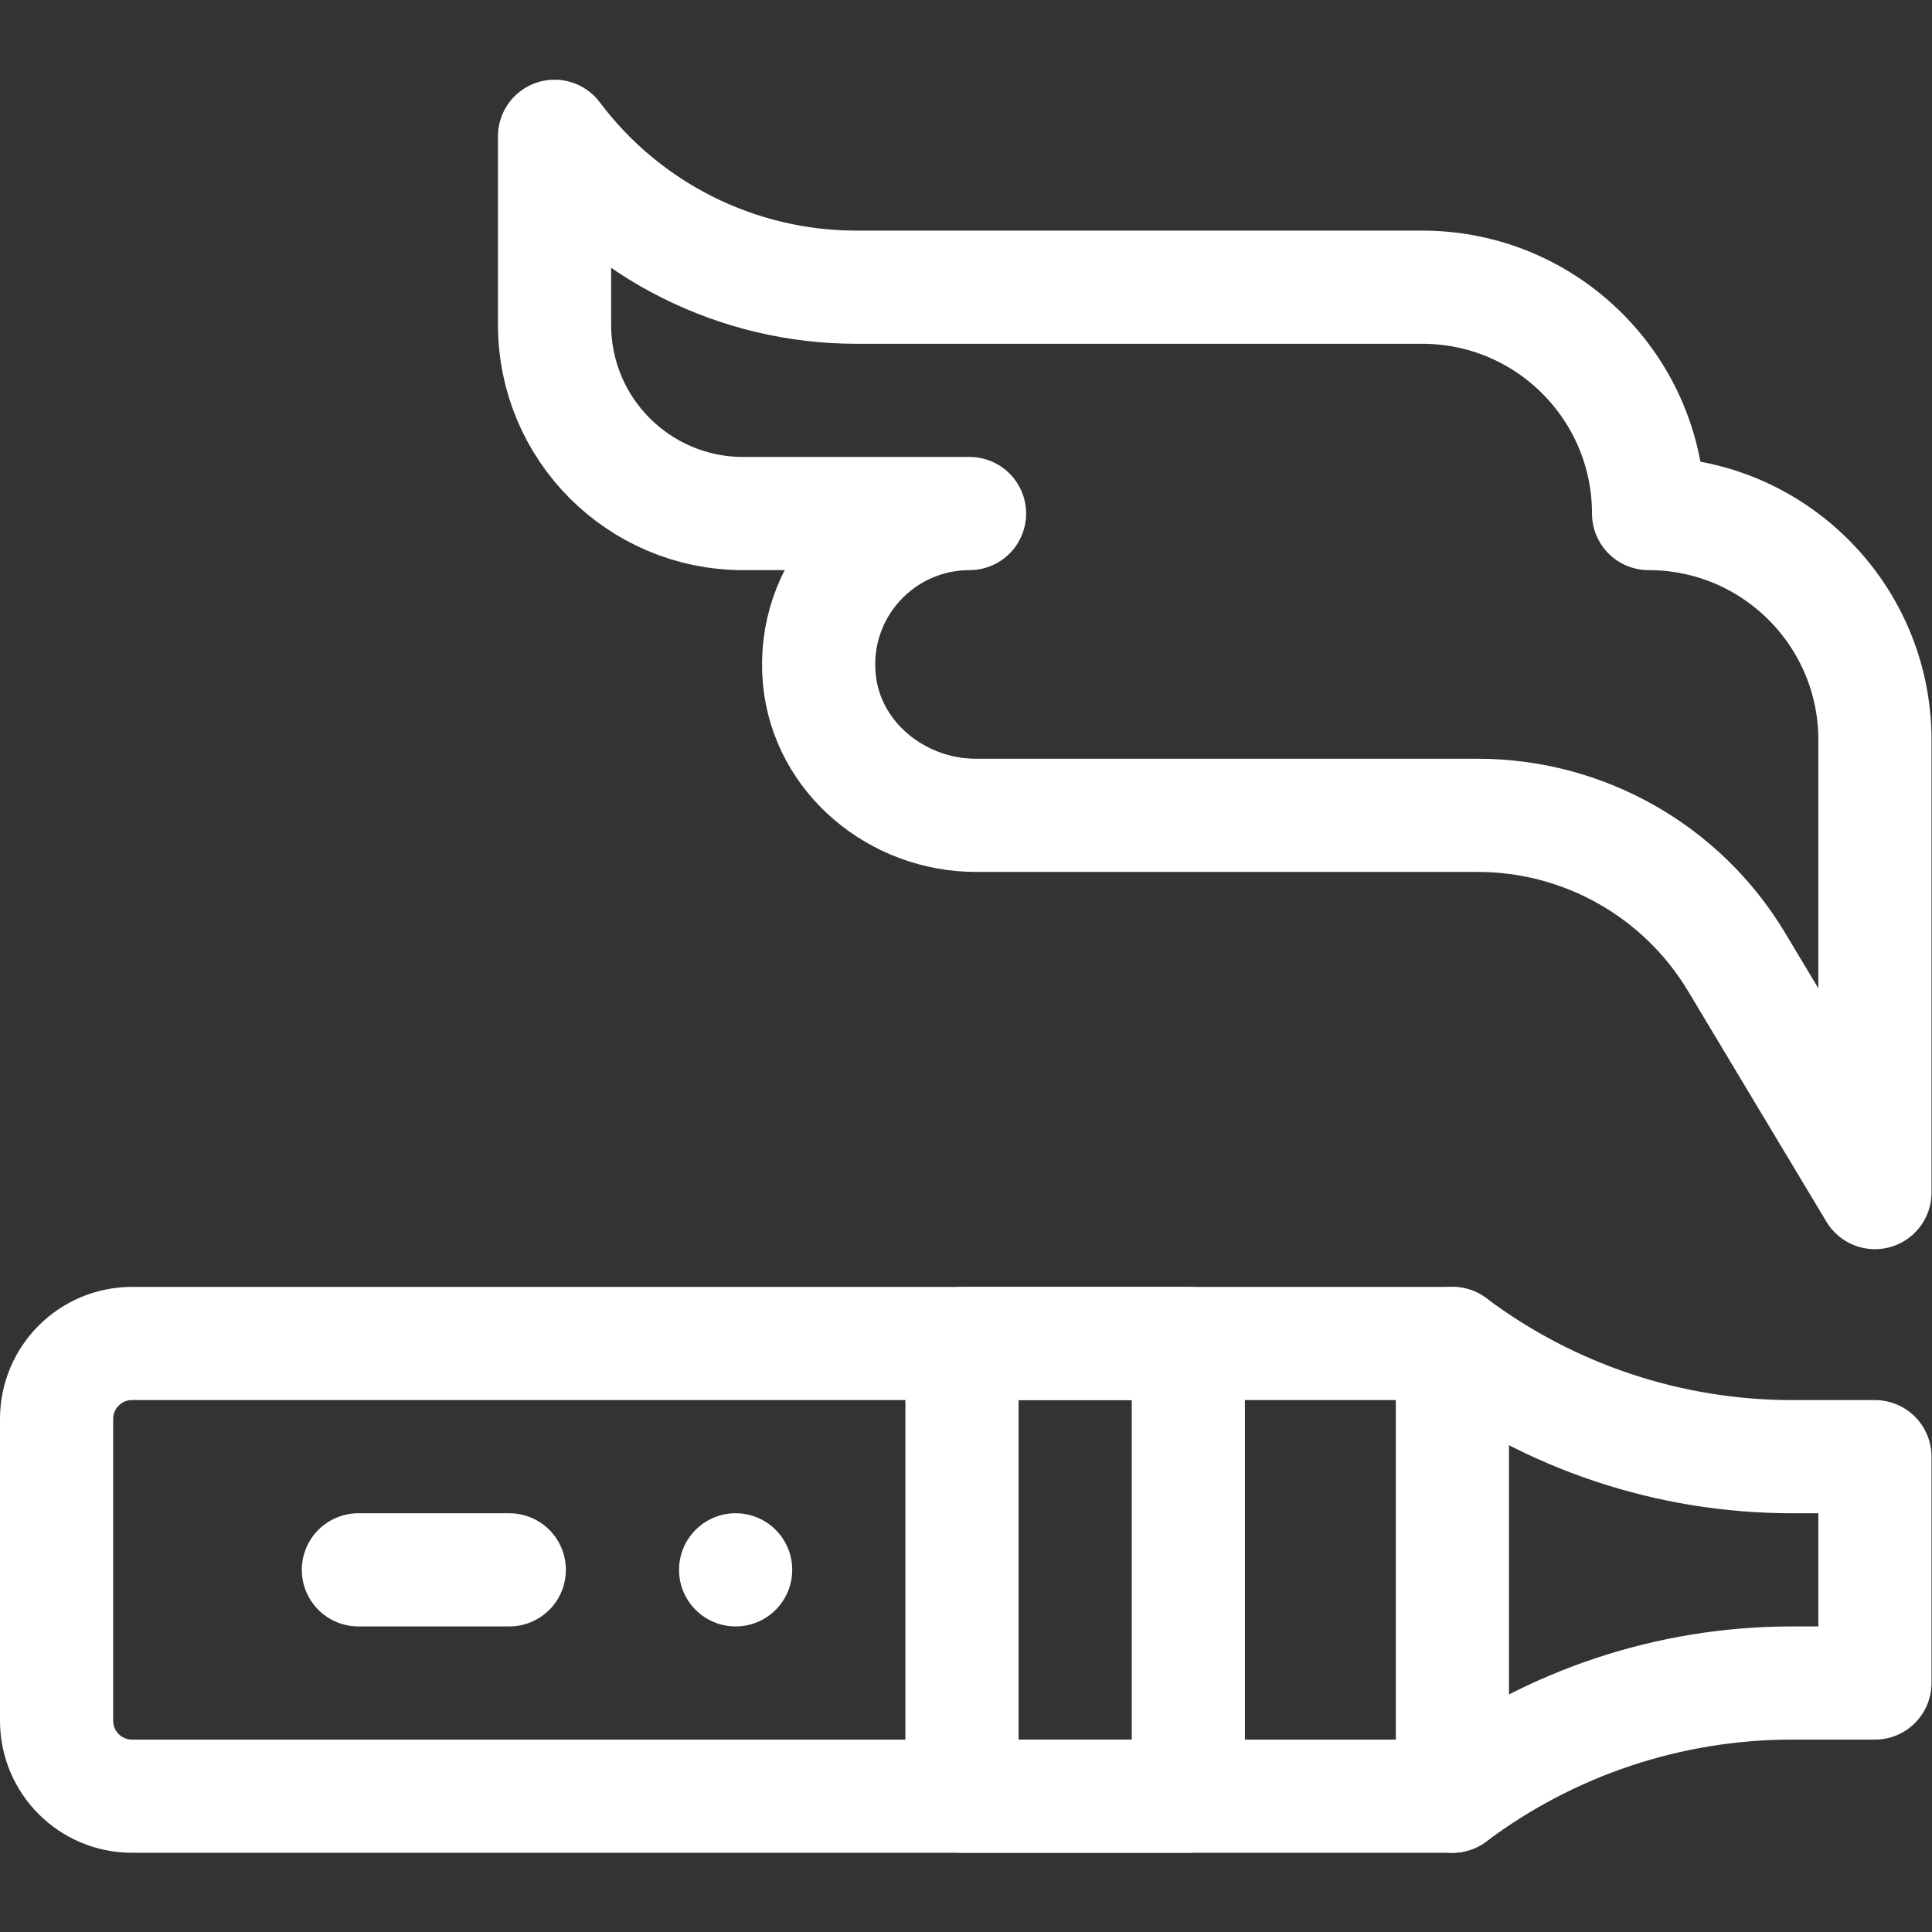
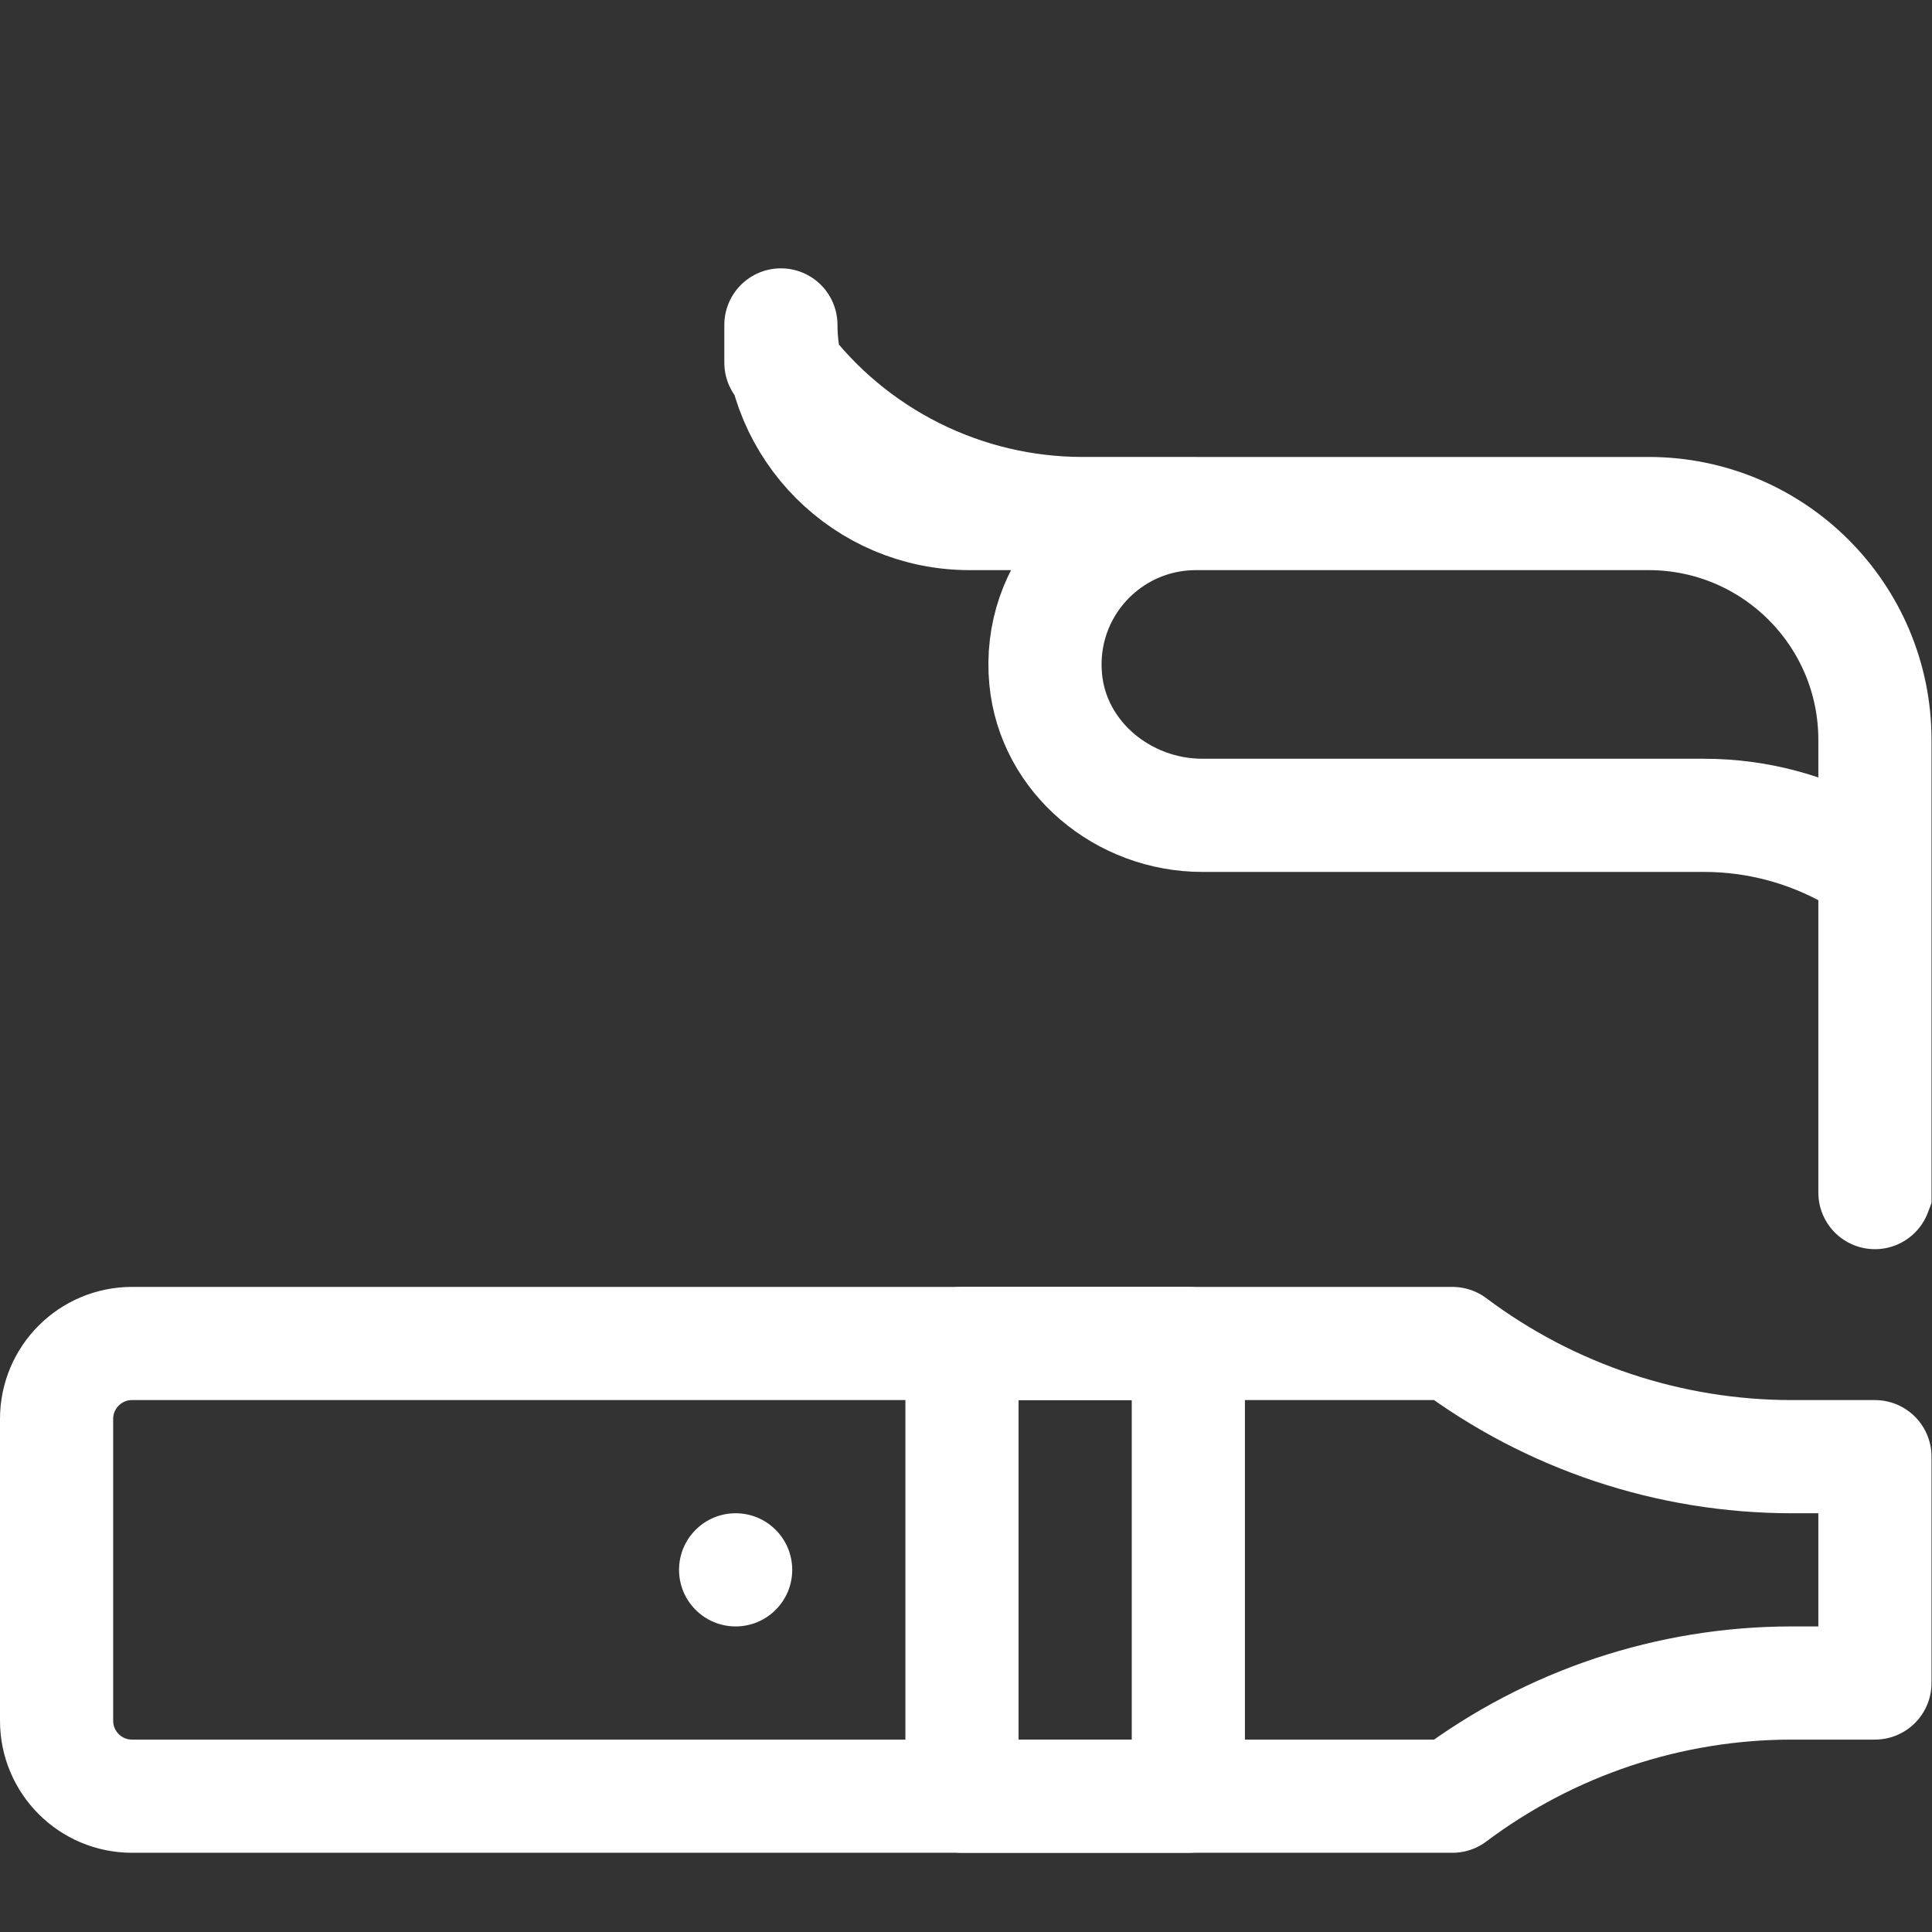
<svg xmlns="http://www.w3.org/2000/svg" version="1.1" id="svg1395" xml:space="preserve" width="300" height="300" viewBox="0 0 682.667 682.667">
  <rect x="0" y="0" width="682.667" height="682.667" fill="#333333" stroke="none" />
  <g width="100%" height="100%" transform="matrix(1,0,0,1,0,0)">
    <defs id="defs1399">
      <clipPath clipPathUnits="userSpaceOnUse" id="clipPath1409">
        <path d="M 0,512 H 512 V 0 H 0 Z" id="path1407" fill="#ffffff" fill-opacity="1" data-original-color="#000000ff" stroke="none" stroke-opacity="1" />
      </clipPath>
    </defs>
    <g id="g1401" transform="matrix(1.333,0,0,-1.333,0,682.667)">
      <g id="g1403">
        <g id="g1405" clip-path="url(#clipPath1409)">
          <g id="g1411" transform="translate(437,376)">
-             <path d="m 0,0 v 0 c 0,33.137 -26.863,60 -60,60 h -150 c -31.476,0 -61.114,14.819 -80,40 V 50 c 0,-27.614 22.386,-50 50,-50 h 60 c -23.388,0 -42.087,-20.071 -39.812,-43.929 1.984,-20.797 20.64,-36.071 41.532,-36.071 h 132.985 c 28.101,0 54.142,-14.744 68.6,-38.84 L 60,-180 v 100 20 C 60,-26.863 33.137,0 0,0 Z" style="stroke-linecap: round; stroke-linejoin: round; stroke-miterlimit: 10; stroke-dasharray: none;" id="path1413" fill="none" fill-opacity="1" stroke="#ffffff" stroke-opacity="1" data-original-stroke-color="#000000ff" stroke-width="30" data-original-stroke-width="30" />
+             <path d="m 0,0 v 0 h -150 c -31.476,0 -61.114,14.819 -80,40 V 50 c 0,-27.614 22.386,-50 50,-50 h 60 c -23.388,0 -42.087,-20.071 -39.812,-43.929 1.984,-20.797 20.64,-36.071 41.532,-36.071 h 132.985 c 28.101,0 54.142,-14.744 68.6,-38.84 L 60,-180 v 100 20 C 60,-26.863 33.137,0 0,0 Z" style="stroke-linecap: round; stroke-linejoin: round; stroke-miterlimit: 10; stroke-dasharray: none;" id="path1413" fill="none" fill-opacity="1" stroke="#ffffff" stroke-opacity="1" data-original-stroke-color="#000000ff" stroke-width="30" data-original-stroke-width="30" />
          </g>
          <path d="m 255,36 h 60 v 120 h -60 z" style="stroke-linecap: round; stroke-linejoin: round; stroke-miterlimit: 10; stroke-dasharray: none;" id="path1415" fill="none" fill-opacity="1" stroke="#ffffff" stroke-opacity="1" data-original-stroke-color="#000000ff" stroke-width="30" data-original-stroke-width="30" />
          <g id="g1417" transform="translate(385,156)">
            <path d="m 0,0 v 0 h -350 c -11.046,0 -20,-8.954 -20,-20 v -80 c 0,-11.046 8.954,-20 20,-20 H 0 c 25.965,19.473 57.545,30 90,30 h 22 v 60 H 90 C 57.545,-30 25.965,-19.473 0,0 Z" style="stroke-linecap: round; stroke-linejoin: round; stroke-miterlimit: 10; stroke-dasharray: none;" id="path1419" fill="none" fill-opacity="1" stroke="#ffffff" stroke-opacity="1" data-original-stroke-color="#000000ff" stroke-width="30" data-original-stroke-width="30" />
          </g>
          <g id="g1421" transform="translate(385,156)">
-             <path d="M 0,0 V -120" style="stroke-linecap: round; stroke-linejoin: round; stroke-miterlimit: 10; stroke-dasharray: none;" id="path1423" fill="none" fill-opacity="1" stroke="#ffffff" stroke-opacity="1" data-original-stroke-color="#000000ff" stroke-width="30" data-original-stroke-width="30" />
-           </g>
+             </g>
          <g id="g1425" transform="translate(210,96)">
            <path d="m 0,0 c 0,-8.284 -6.716,-15 -15,-15 -8.284,0 -15,6.716 -15,15 0,8.284 6.716,15 15,15 C -6.716,15 0,8.284 0,0" style="fill-rule: nonzero;" id="path1427" fill="#ffffff" fill-opacity="1" data-original-color="#000000ff" stroke="none" stroke-opacity="1" />
          </g>
          <g id="g1429" transform="translate(95,96)">
-             <path d="M 0,0 H 40" style="stroke-linecap: round; stroke-linejoin: round; stroke-miterlimit: 10; stroke-dasharray: none;" id="path1431" fill="none" fill-opacity="1" stroke="#ffffff" stroke-opacity="1" data-original-stroke-color="#000000ff" stroke-width="30" data-original-stroke-width="30" />
-           </g>
+             </g>
        </g>
      </g>
    </g>
  </g>
</svg>